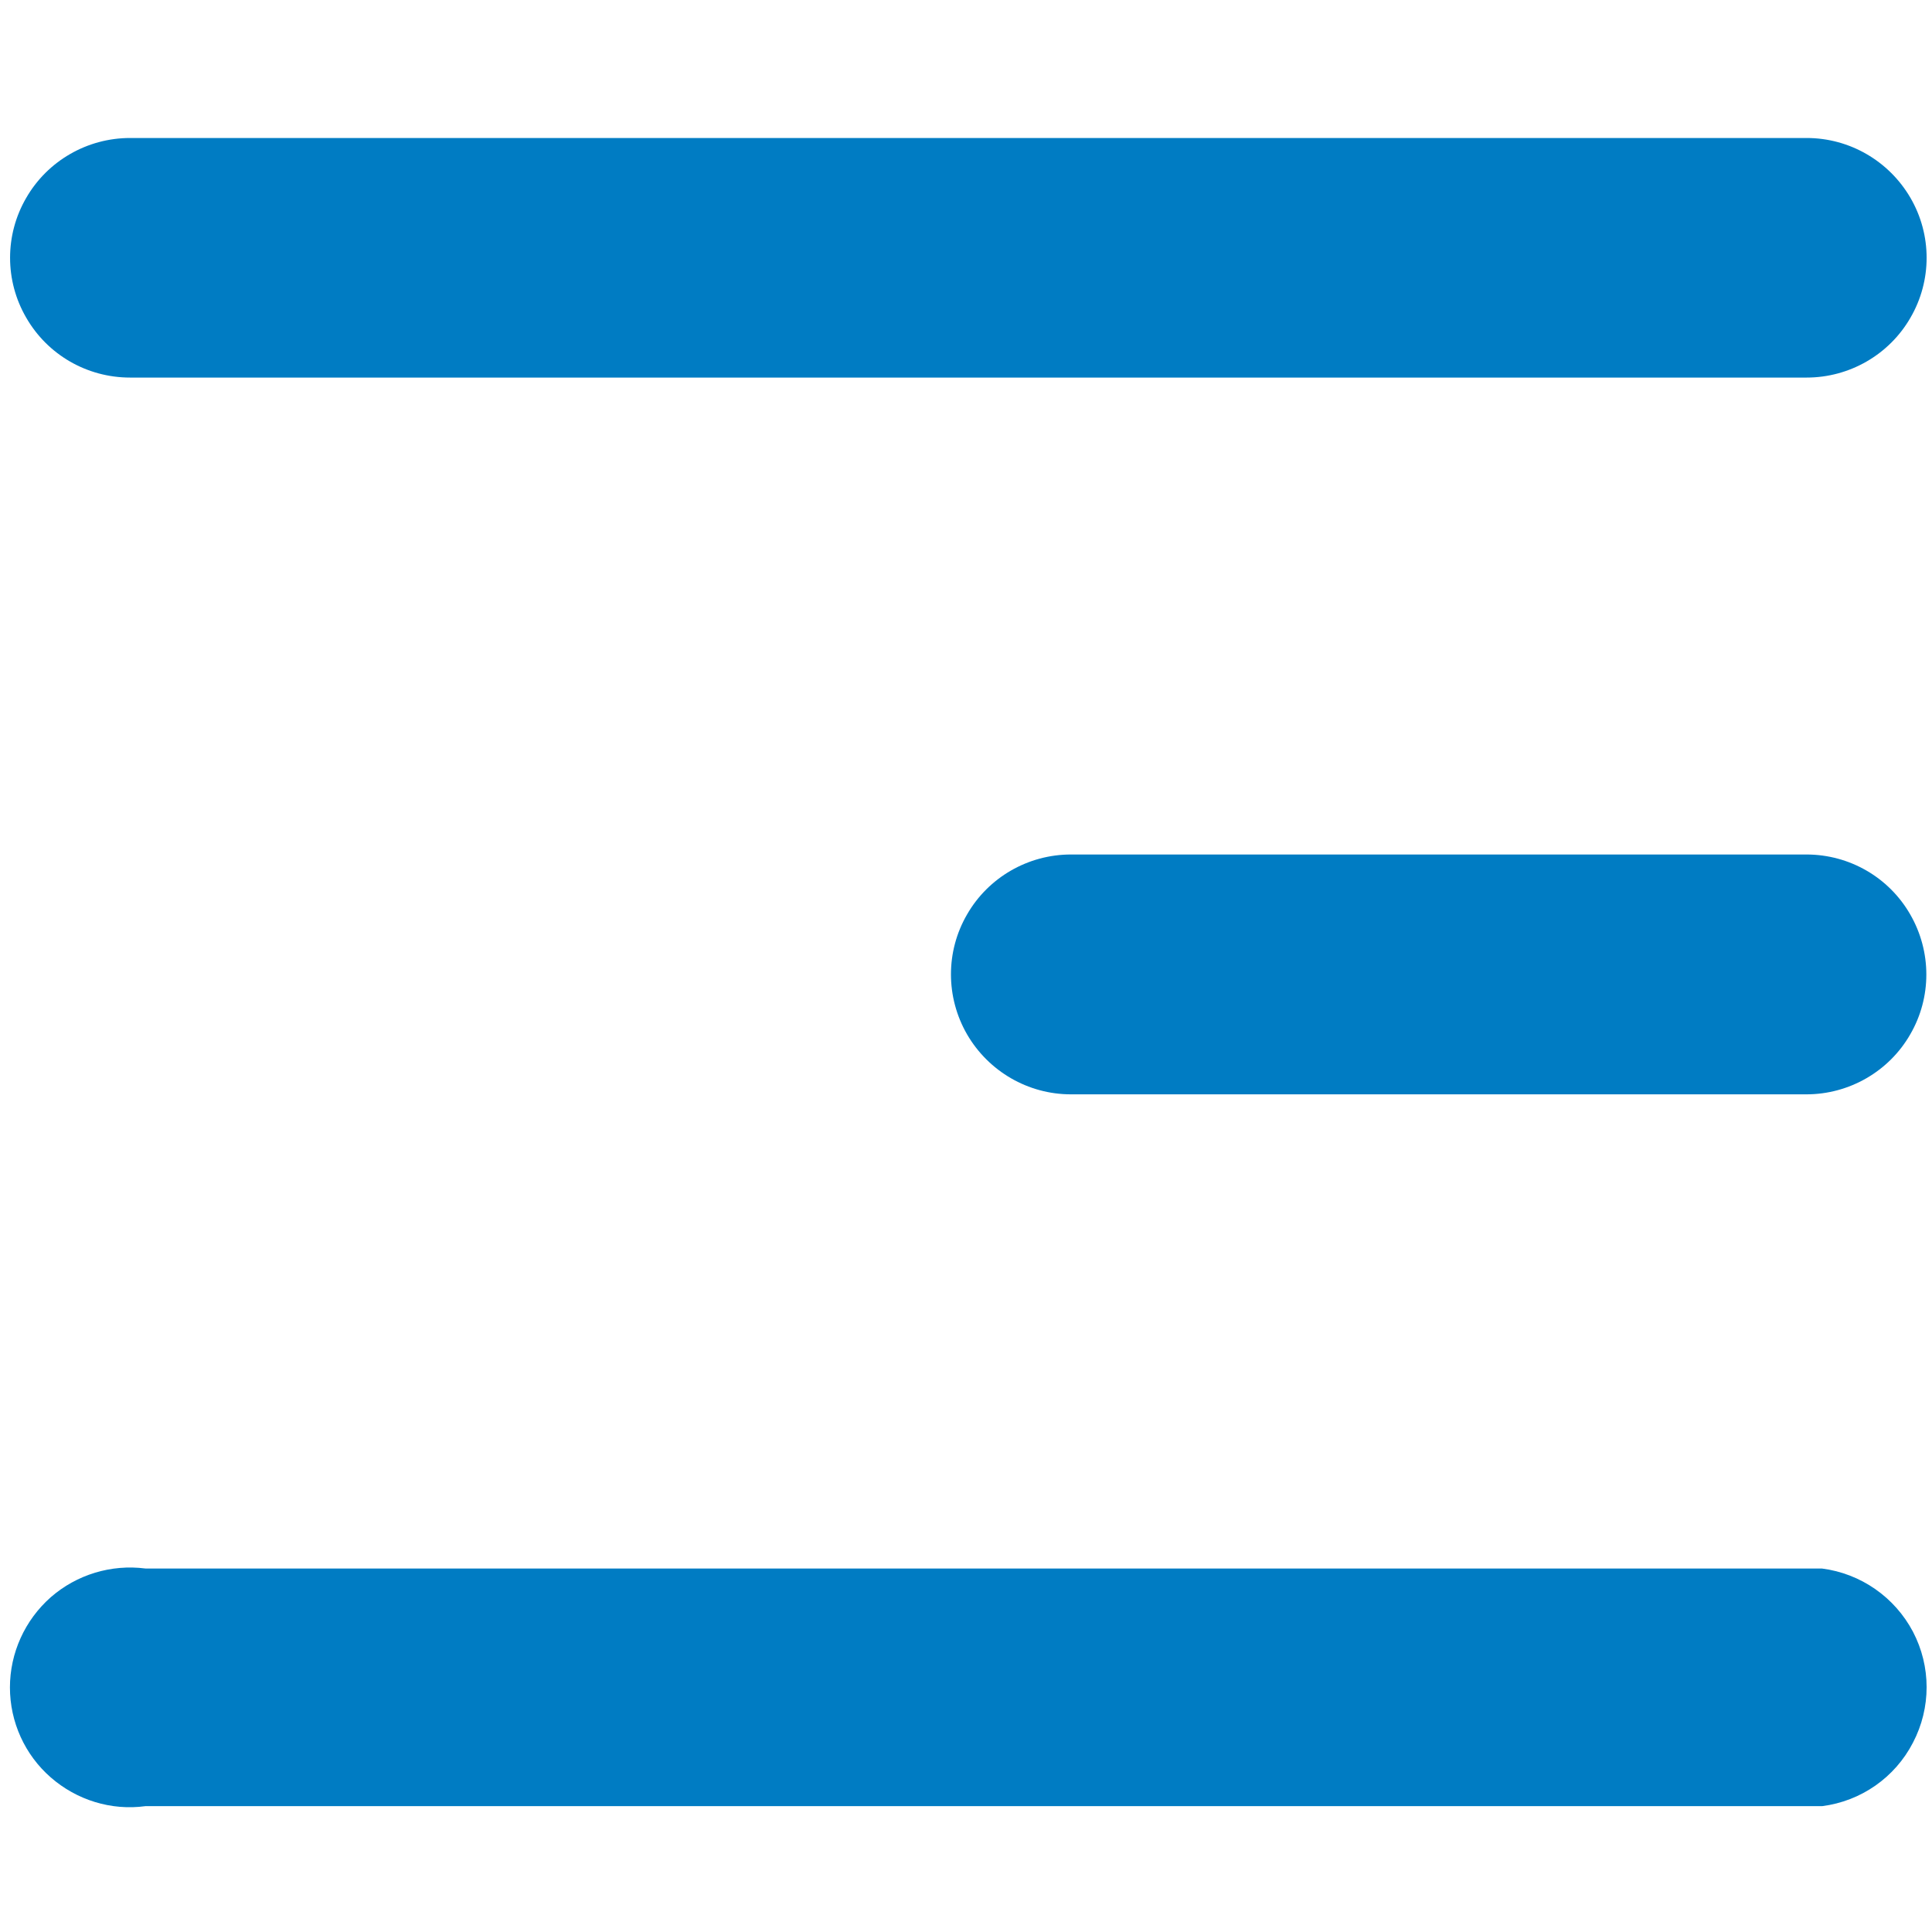
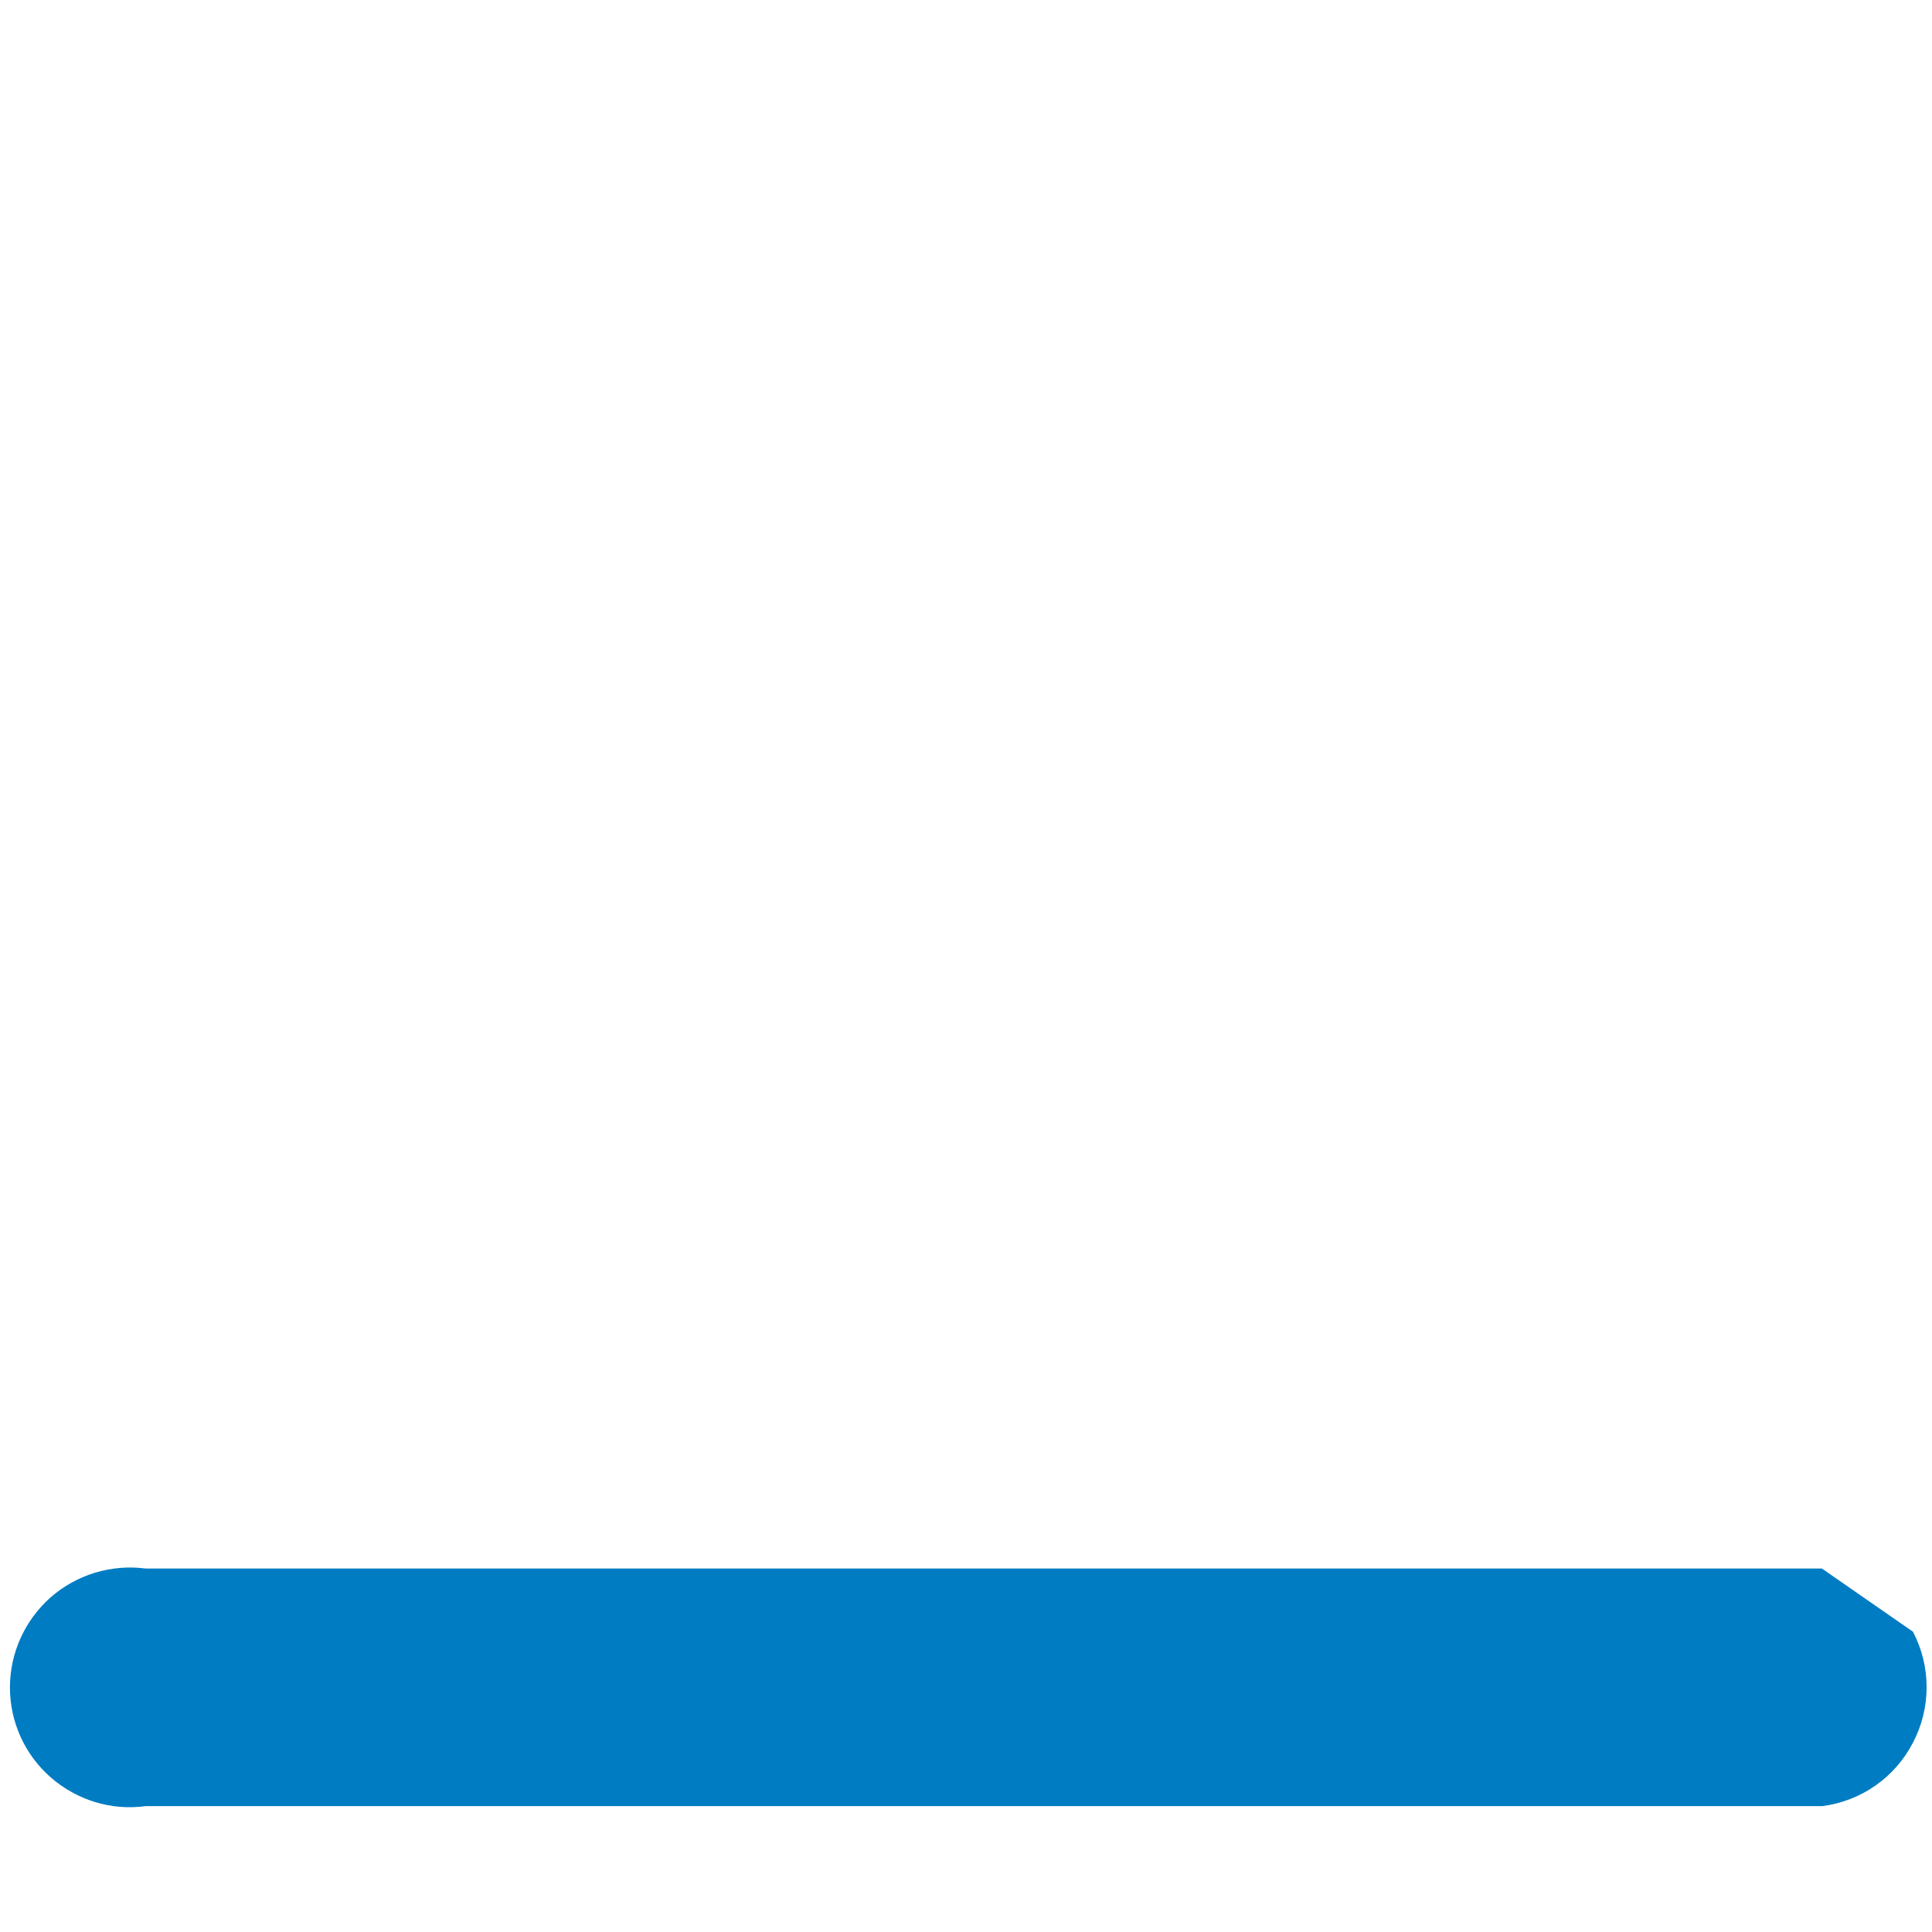
<svg xmlns="http://www.w3.org/2000/svg" id="Ebene_1" x="0px" y="0px" viewBox="0 0 700 700" style="enable-background:new 0 0 700 700;" xml:space="preserve">
  <style type="text/css"> .st0{fill:#007CC3;} </style>
  <g>
-     <path class="st0" d="M47.1,136.8h607.5c15.5,0,29.9-8.3,37.6-21.7c7.8-13.4,7.8-30,0-43.4c-7.8-13.4-22.1-21.7-37.6-21.7H47.1 c-15.5,0-29.9,8.3-37.6,21.7c-7.8,13.4-7.8,30,0,43.4C17.2,128.5,31.5,136.8,47.1,136.8L47.1,136.8z" />
-     <path class="st0" d="M654.5,309.6H388c-15.5,0-29.9,8.3-37.6,21.7c-7.8,13.4-7.8,30,0,43.5c7.8,13.4,22.1,21.7,37.6,21.7h266.5 c15.5,0,29.9-8.3,37.6-21.7c7.8-13.4,7.8-30,0-43.5C684.4,317.9,670.1,309.6,654.5,309.6z" />
-     <path class="st0" d="M660.1,568.3H52.7c-12.4-1.6-24.9,2.2-34.3,10.4C9,587,3.6,598.9,3.6,611.4c0,12.5,5.4,24.4,14.8,32.6 c9.4,8.2,21.9,12.1,34.3,10.4h607.5c14.1-1.8,26.4-10.4,32.9-23c6.6-12.6,6.6-27.6,0-40.2C686.5,578.7,674.2,570.1,660.1,568.3 L660.1,568.3z" />
+     <path class="st0" d="M660.1,568.3H52.7c-12.4-1.6-24.9,2.2-34.3,10.4C9,587,3.6,598.9,3.6,611.4c0,12.5,5.4,24.4,14.8,32.6 c9.4,8.2,21.9,12.1,34.3,10.4h607.5c14.1-1.8,26.4-10.4,32.9-23c6.6-12.6,6.6-27.6,0-40.2L660.1,568.3z" />
  </g>
</svg>